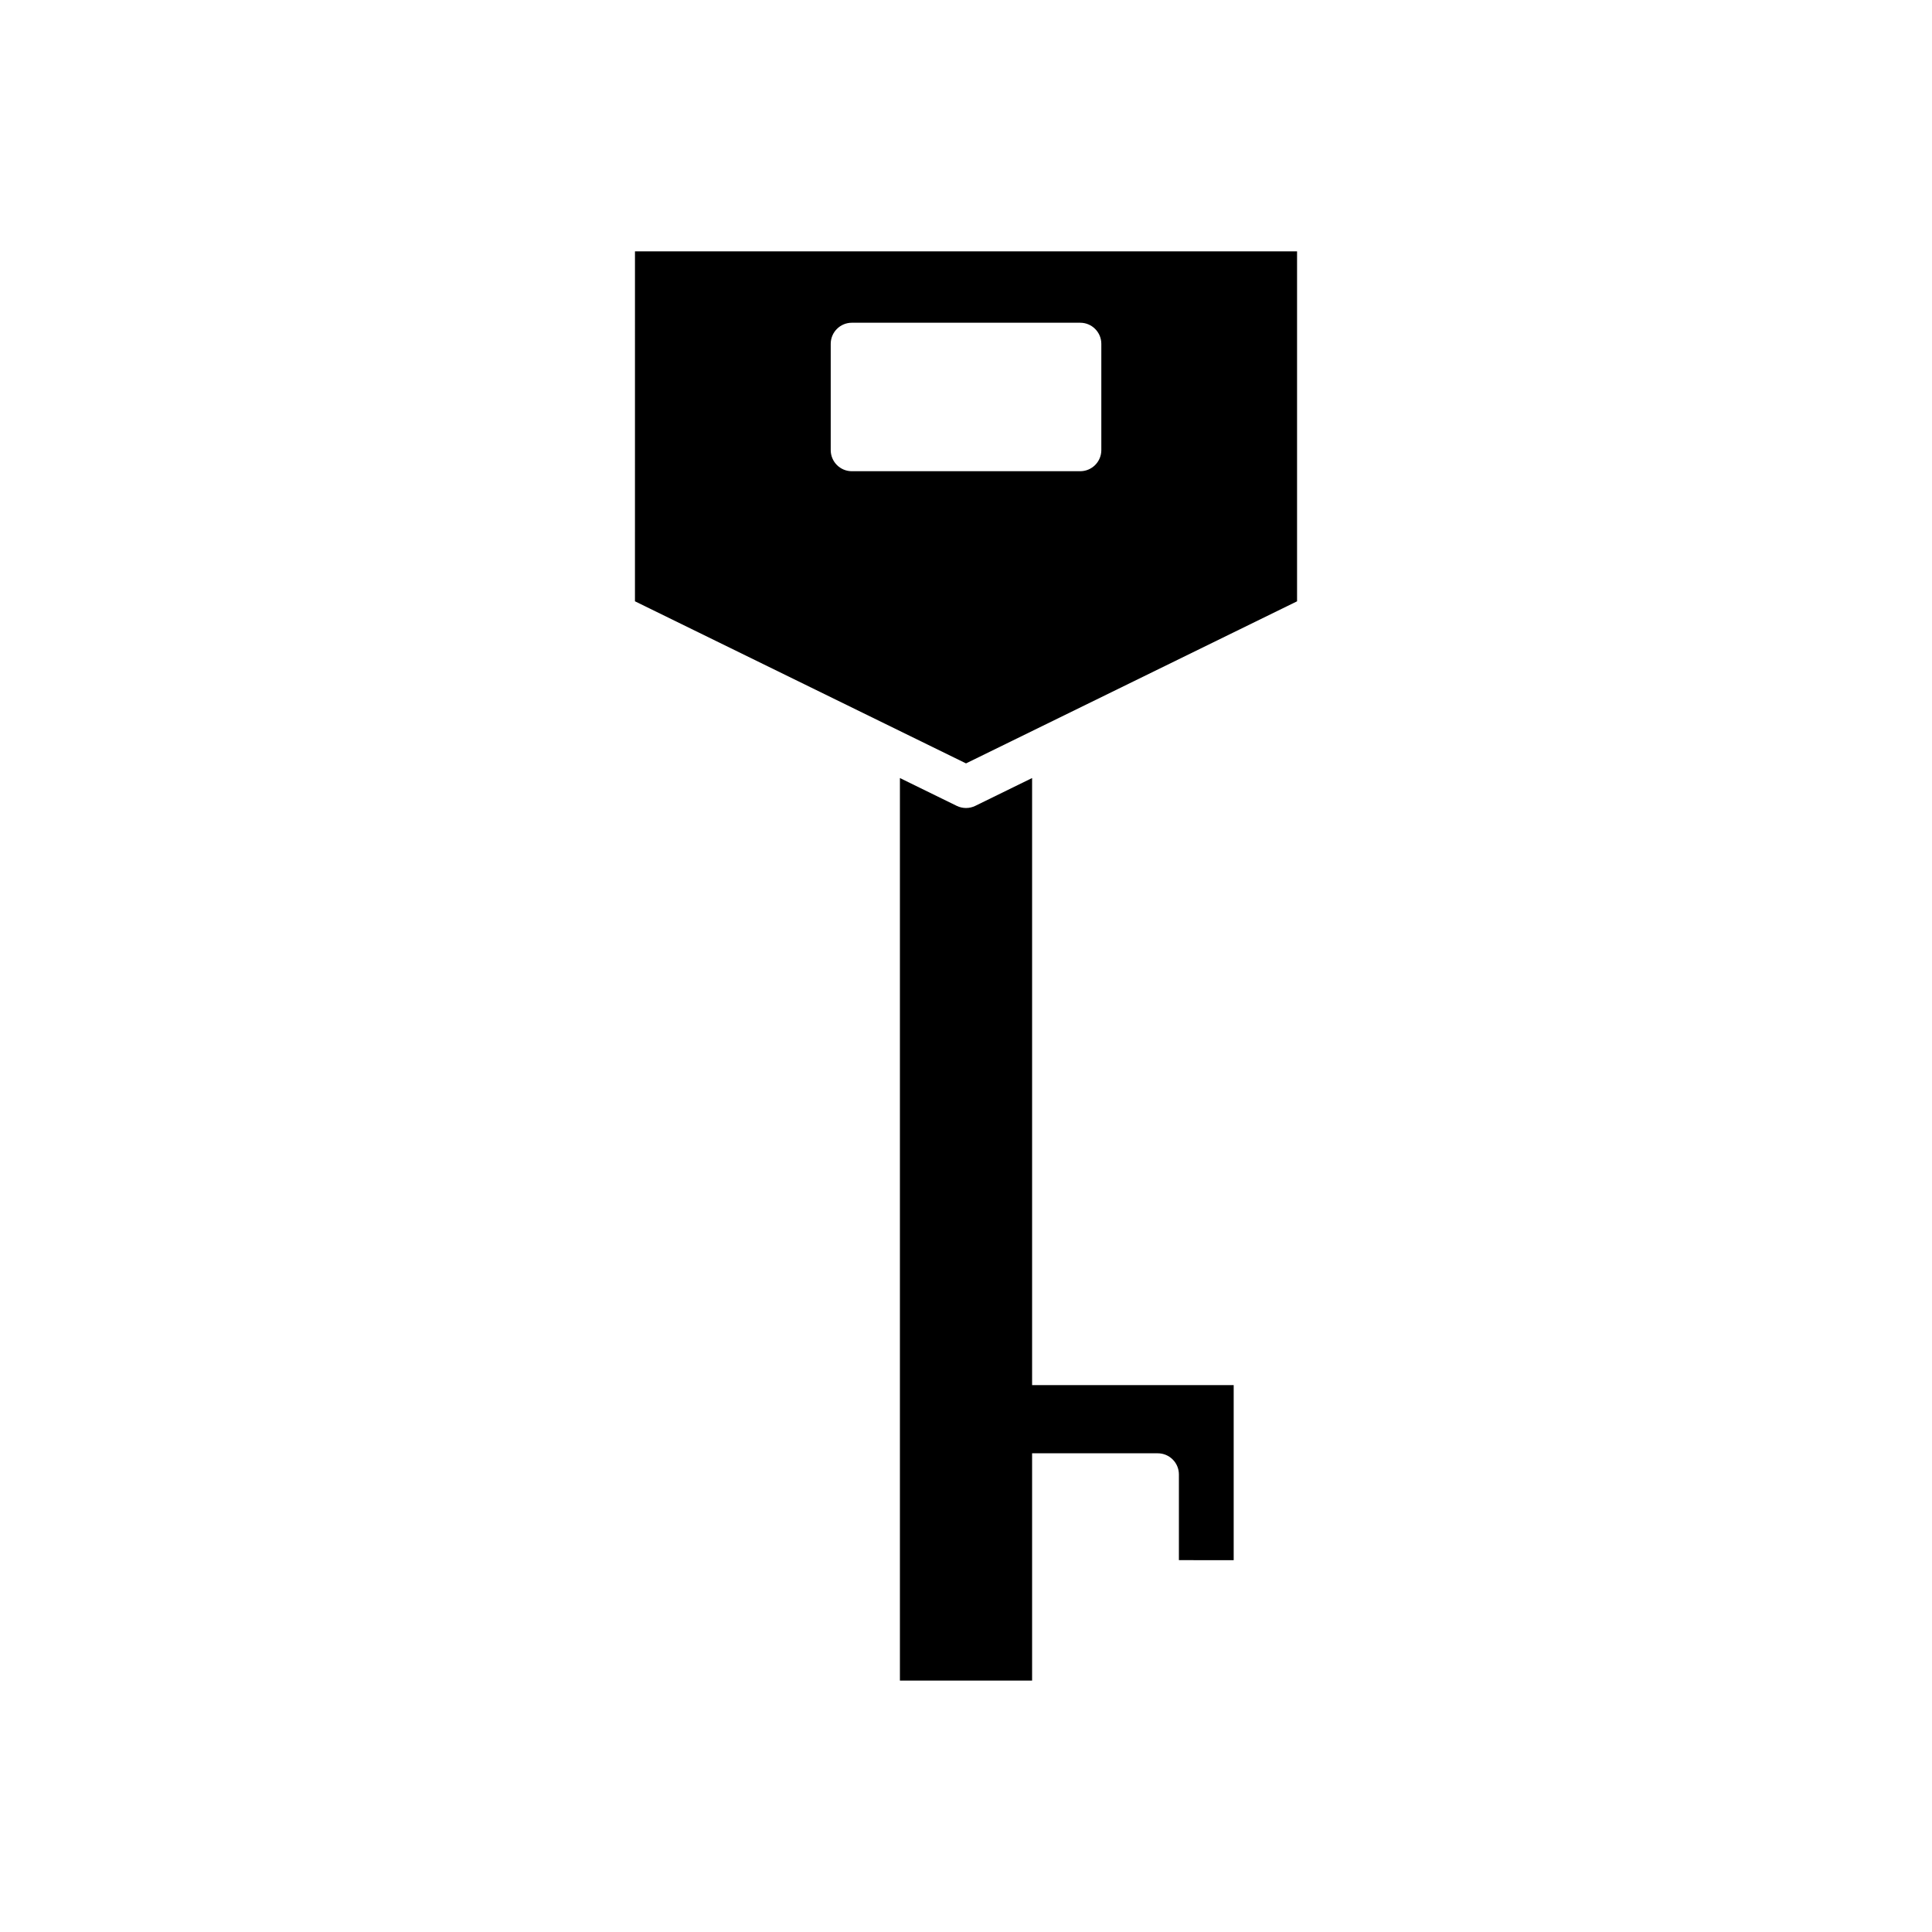
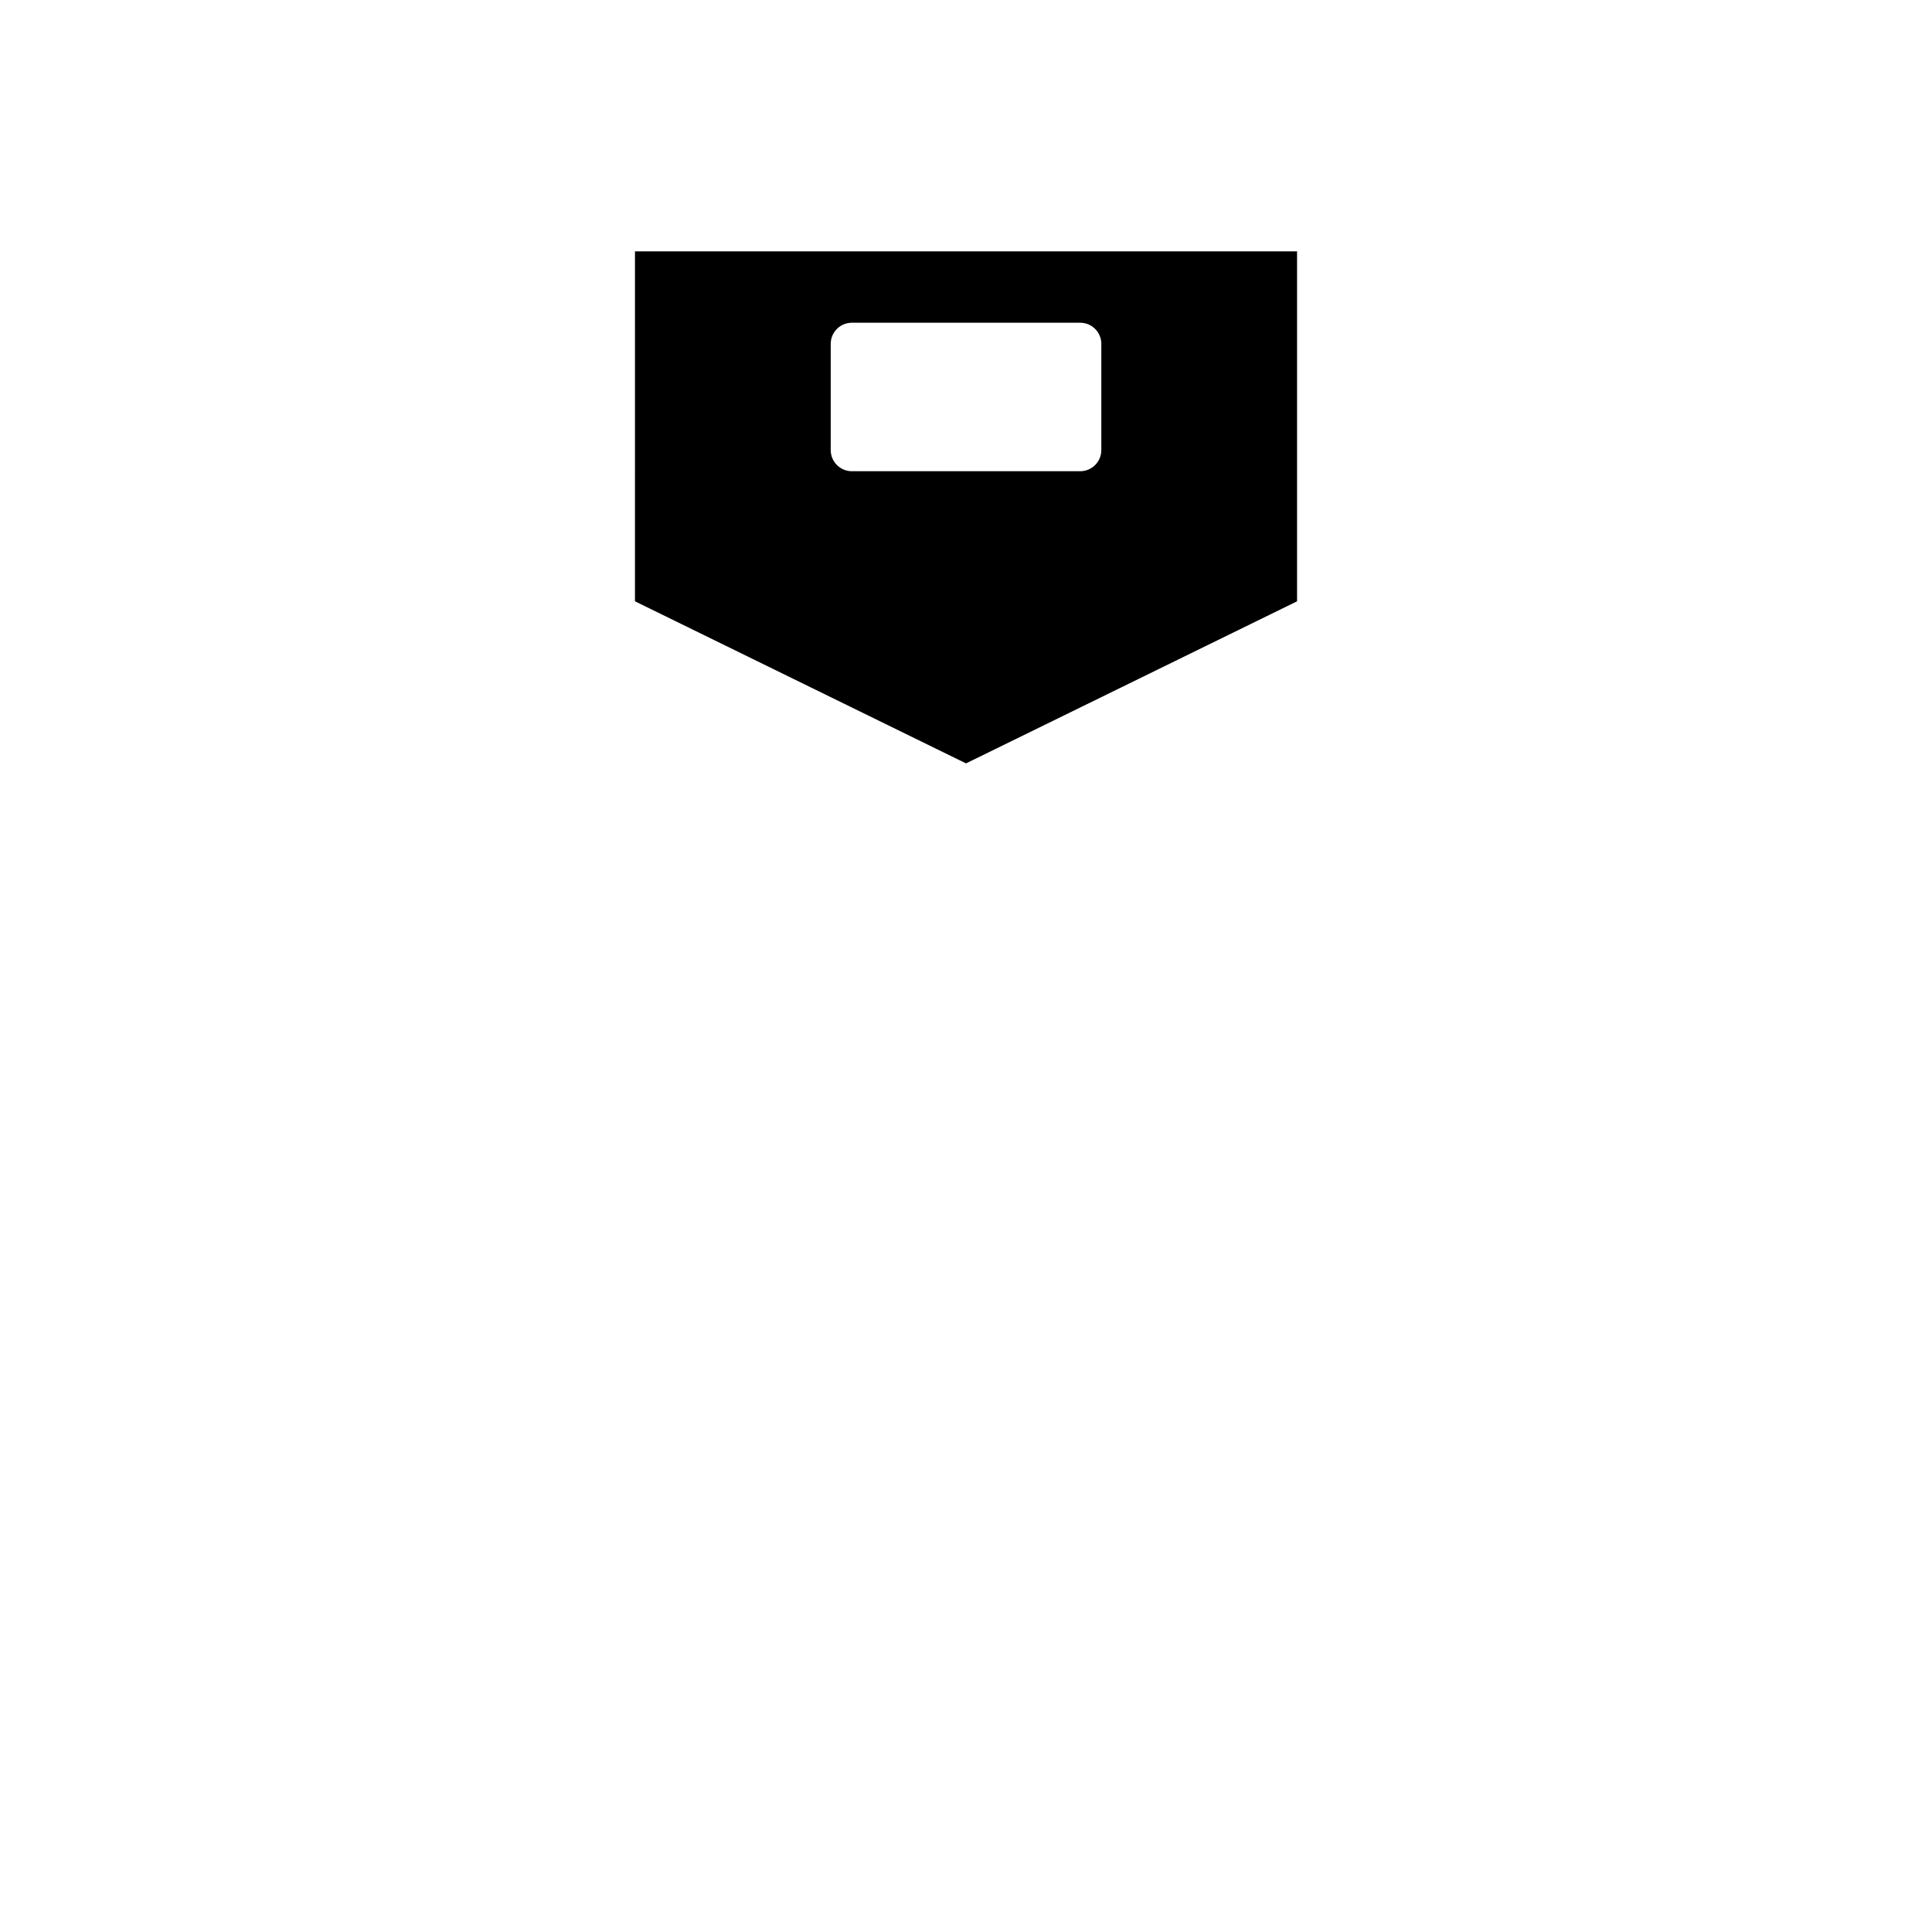
<svg xmlns="http://www.w3.org/2000/svg" fill="#000000" width="800px" height="800px" version="1.1" viewBox="144 144 512 512">
  <g>
-     <path d="m470.94 557.46v-46.391h-53.422v-160.88l-15.051 7.371c-0.781 0.379-1.621 0.57-2.465 0.57s-1.684-0.191-2.461-0.57l-15.055-7.371v239.18h35.031v-60.23h33.305c3.09 0 5.598 2.508 5.598 5.598v22.719z" />
    <path d="m312.27 303.35 87.734 42.957 87.73-42.953v-92.734h-175.46zm51.879-68.223c0-3.09 2.508-5.598 5.598-5.598h60.516c3.09 0 5.598 2.508 5.598 5.598v28.152c0 3.09-2.508 5.598-5.598 5.598h-60.516c-3.09 0-5.598-2.508-5.598-5.598z" />
  </g>
</svg>